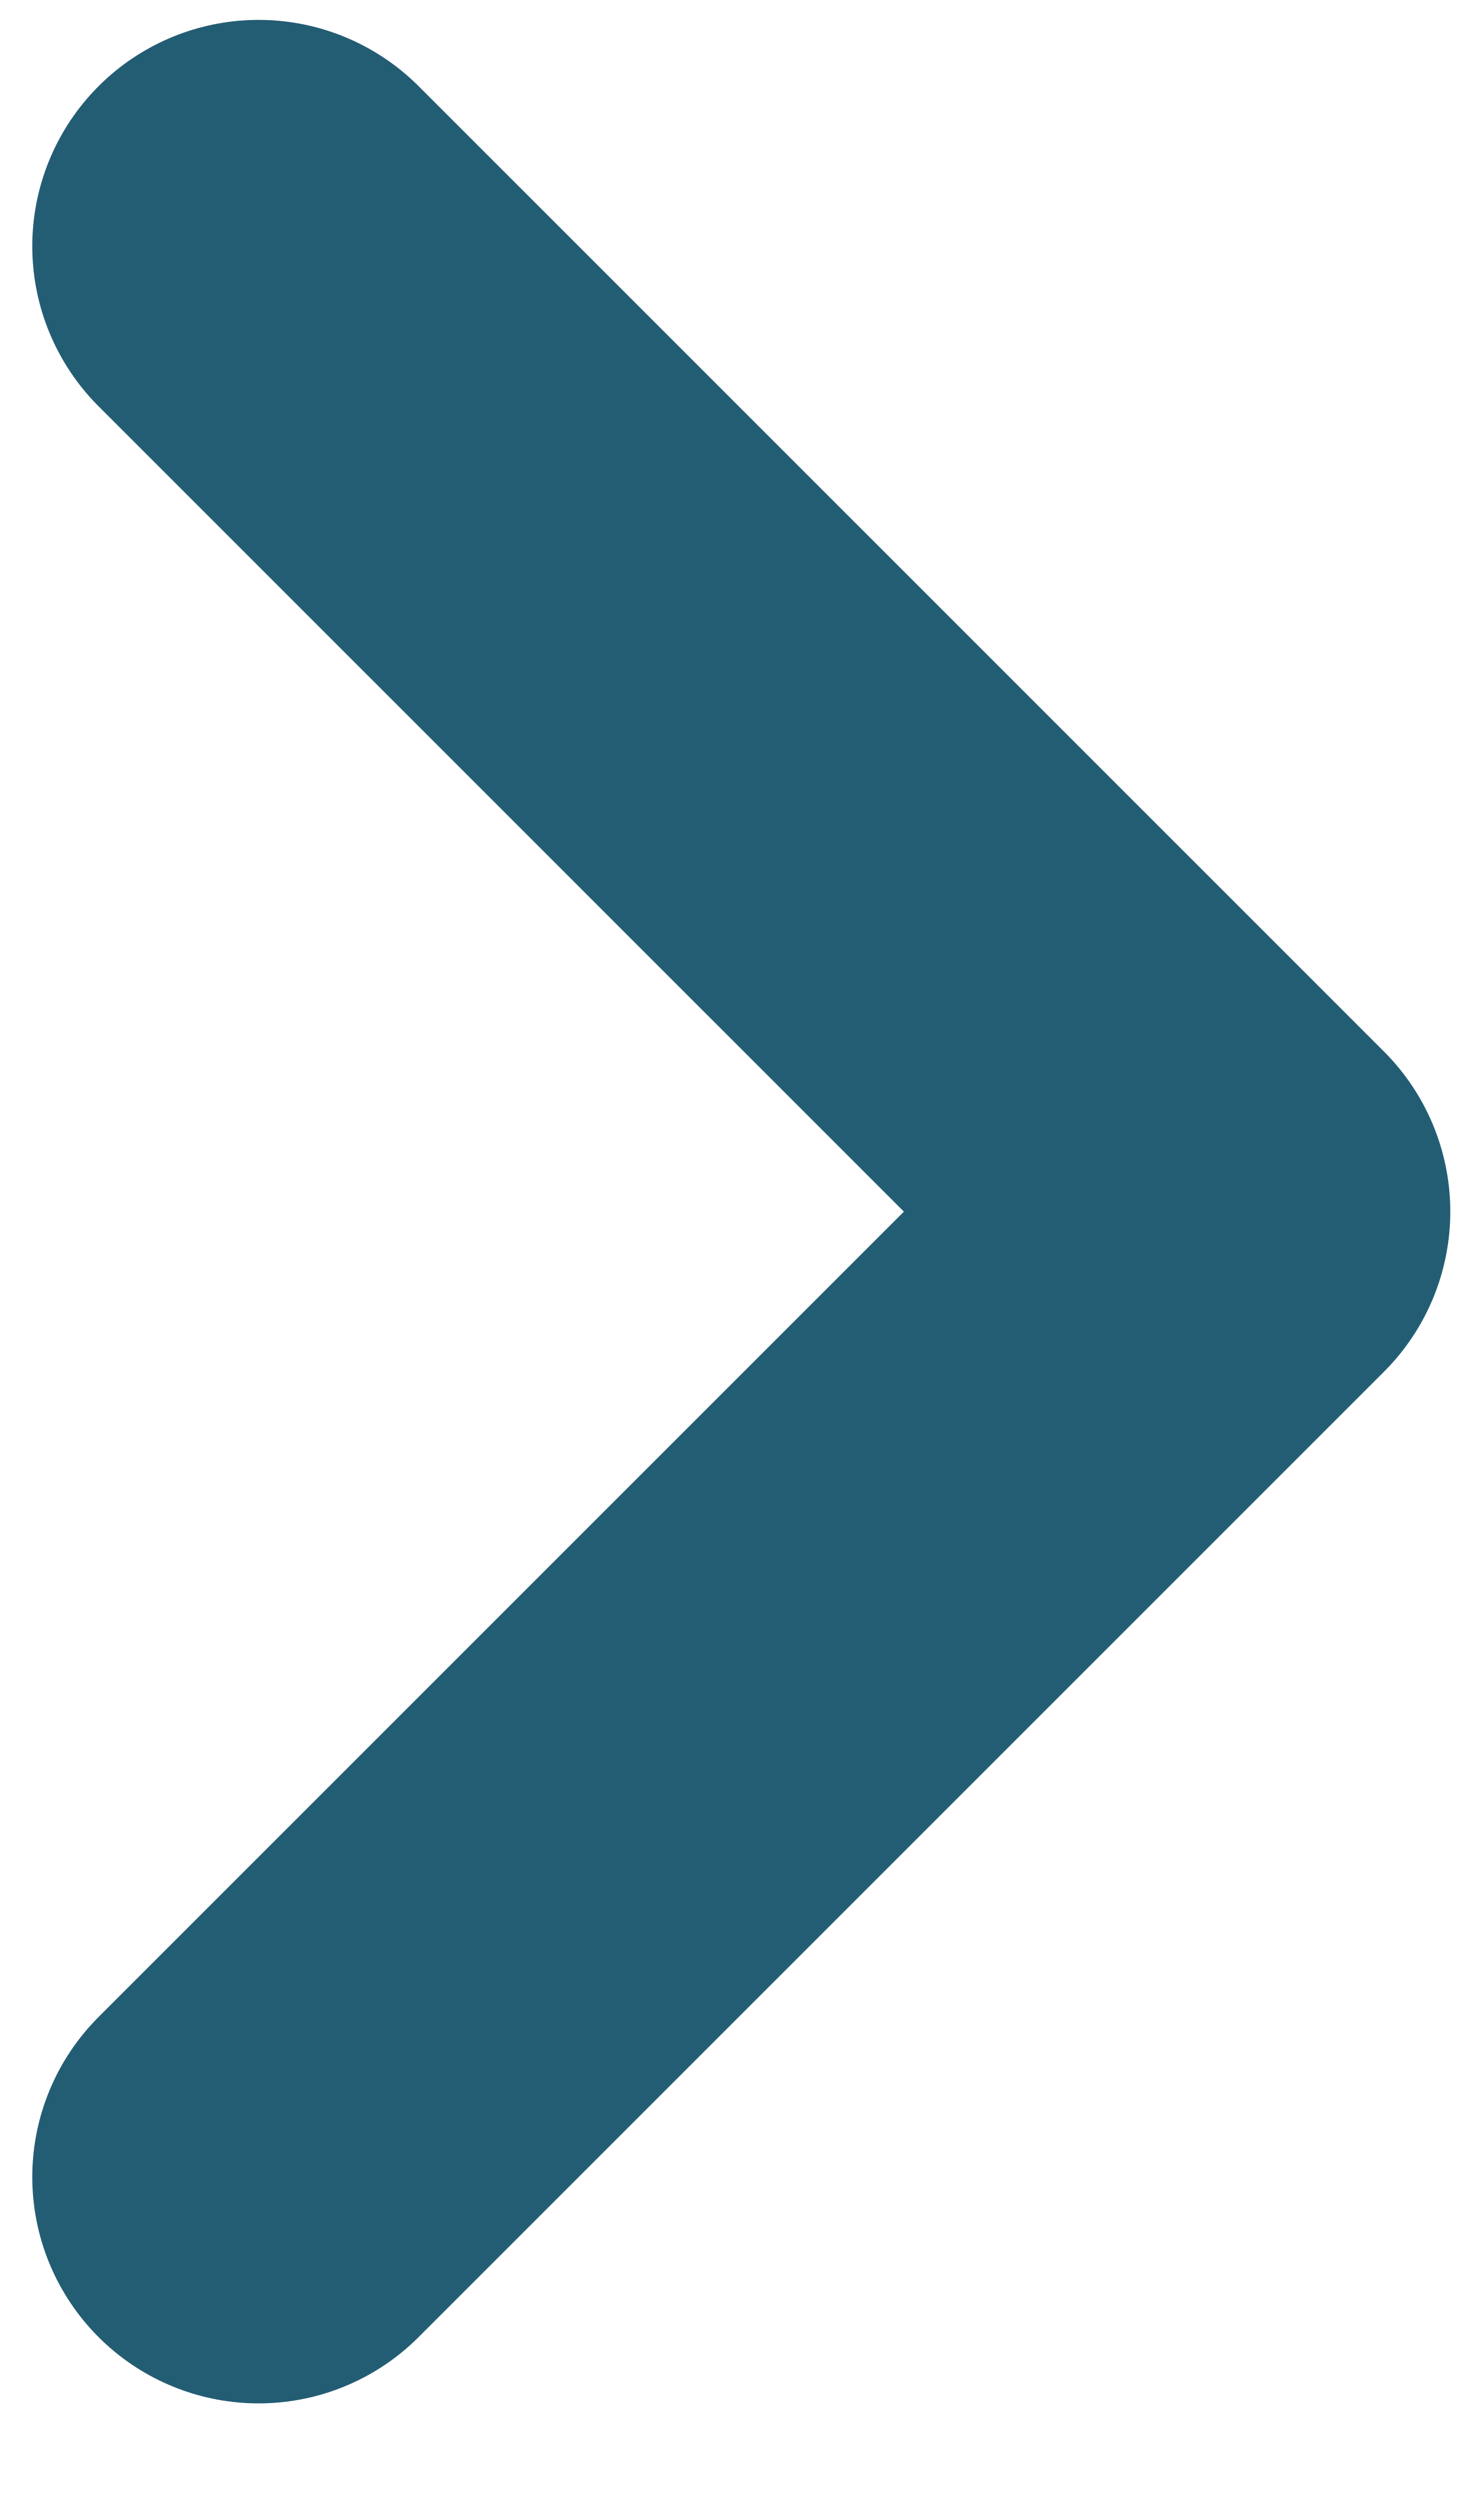
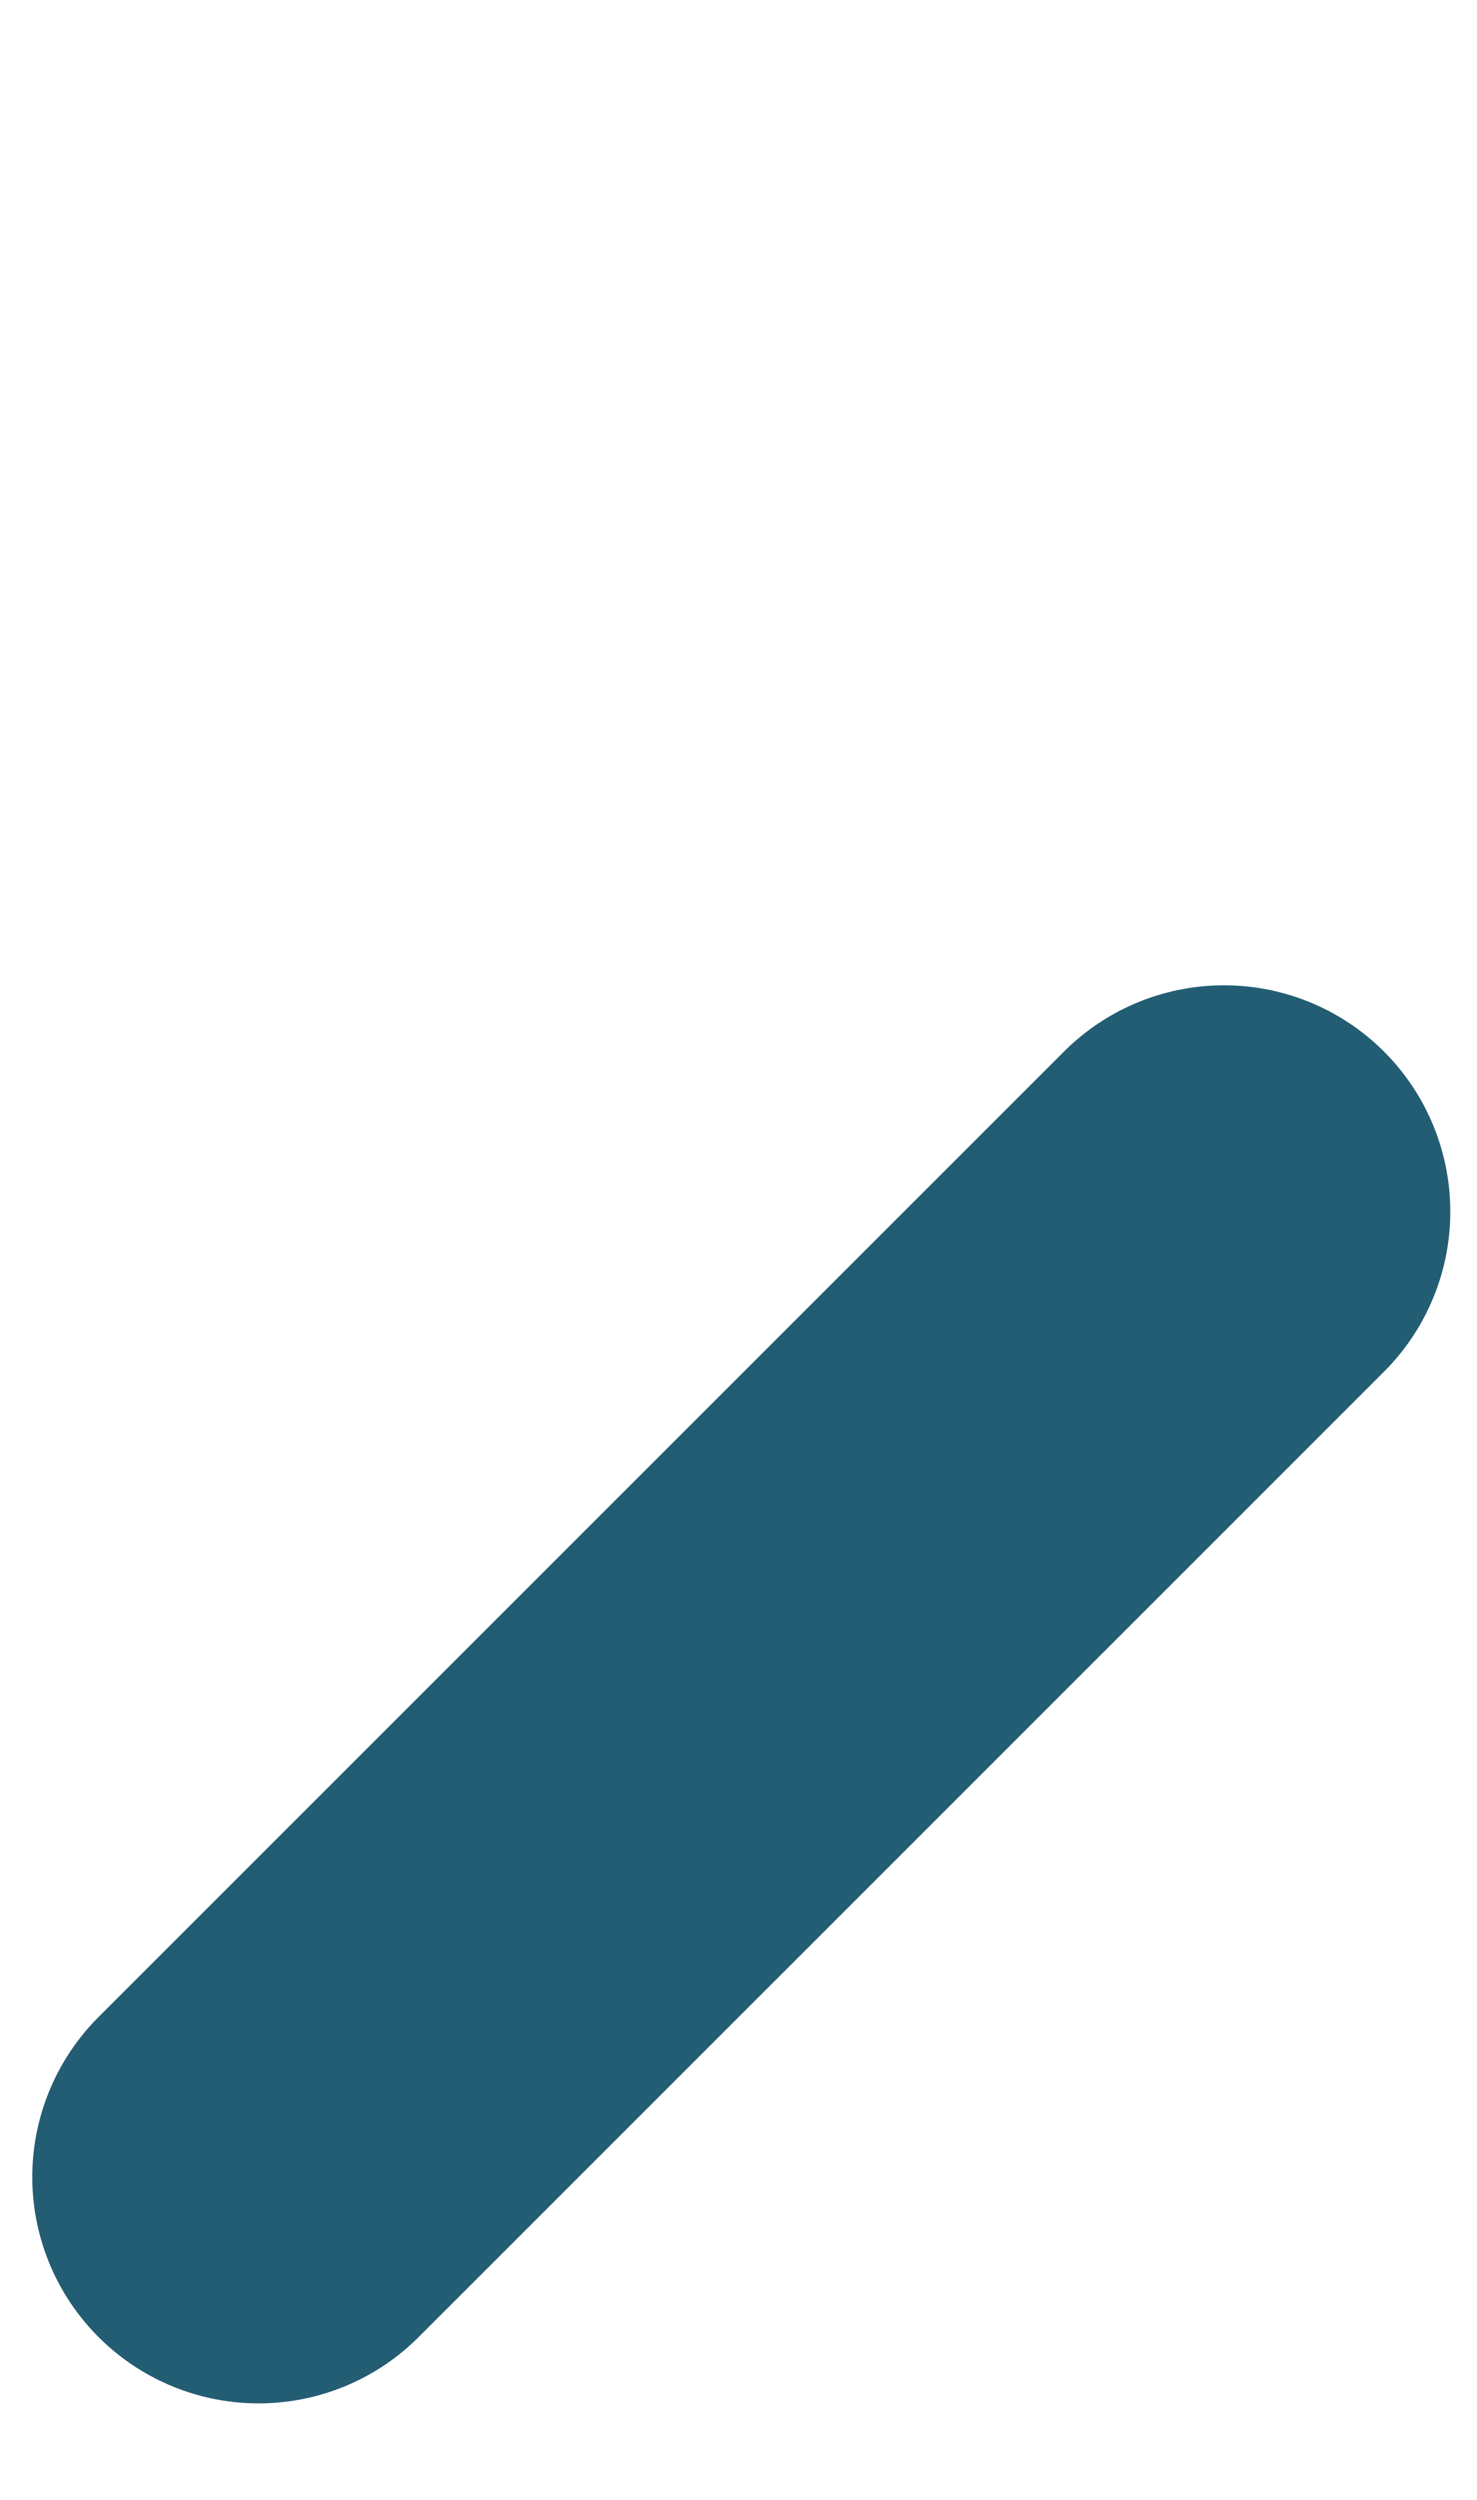
<svg xmlns="http://www.w3.org/2000/svg" width="13" height="22" viewBox="0 0 13 22" fill="none">
-   <path d="M2.276 19.159L10.773 10.663L2.276 2.167" stroke="#235D74" stroke-width="3.984" stroke-linecap="round" stroke-linejoin="round" />
+   <path d="M2.276 19.159L10.773 10.663" stroke="#235D74" stroke-width="3.984" stroke-linecap="round" stroke-linejoin="round" />
</svg>